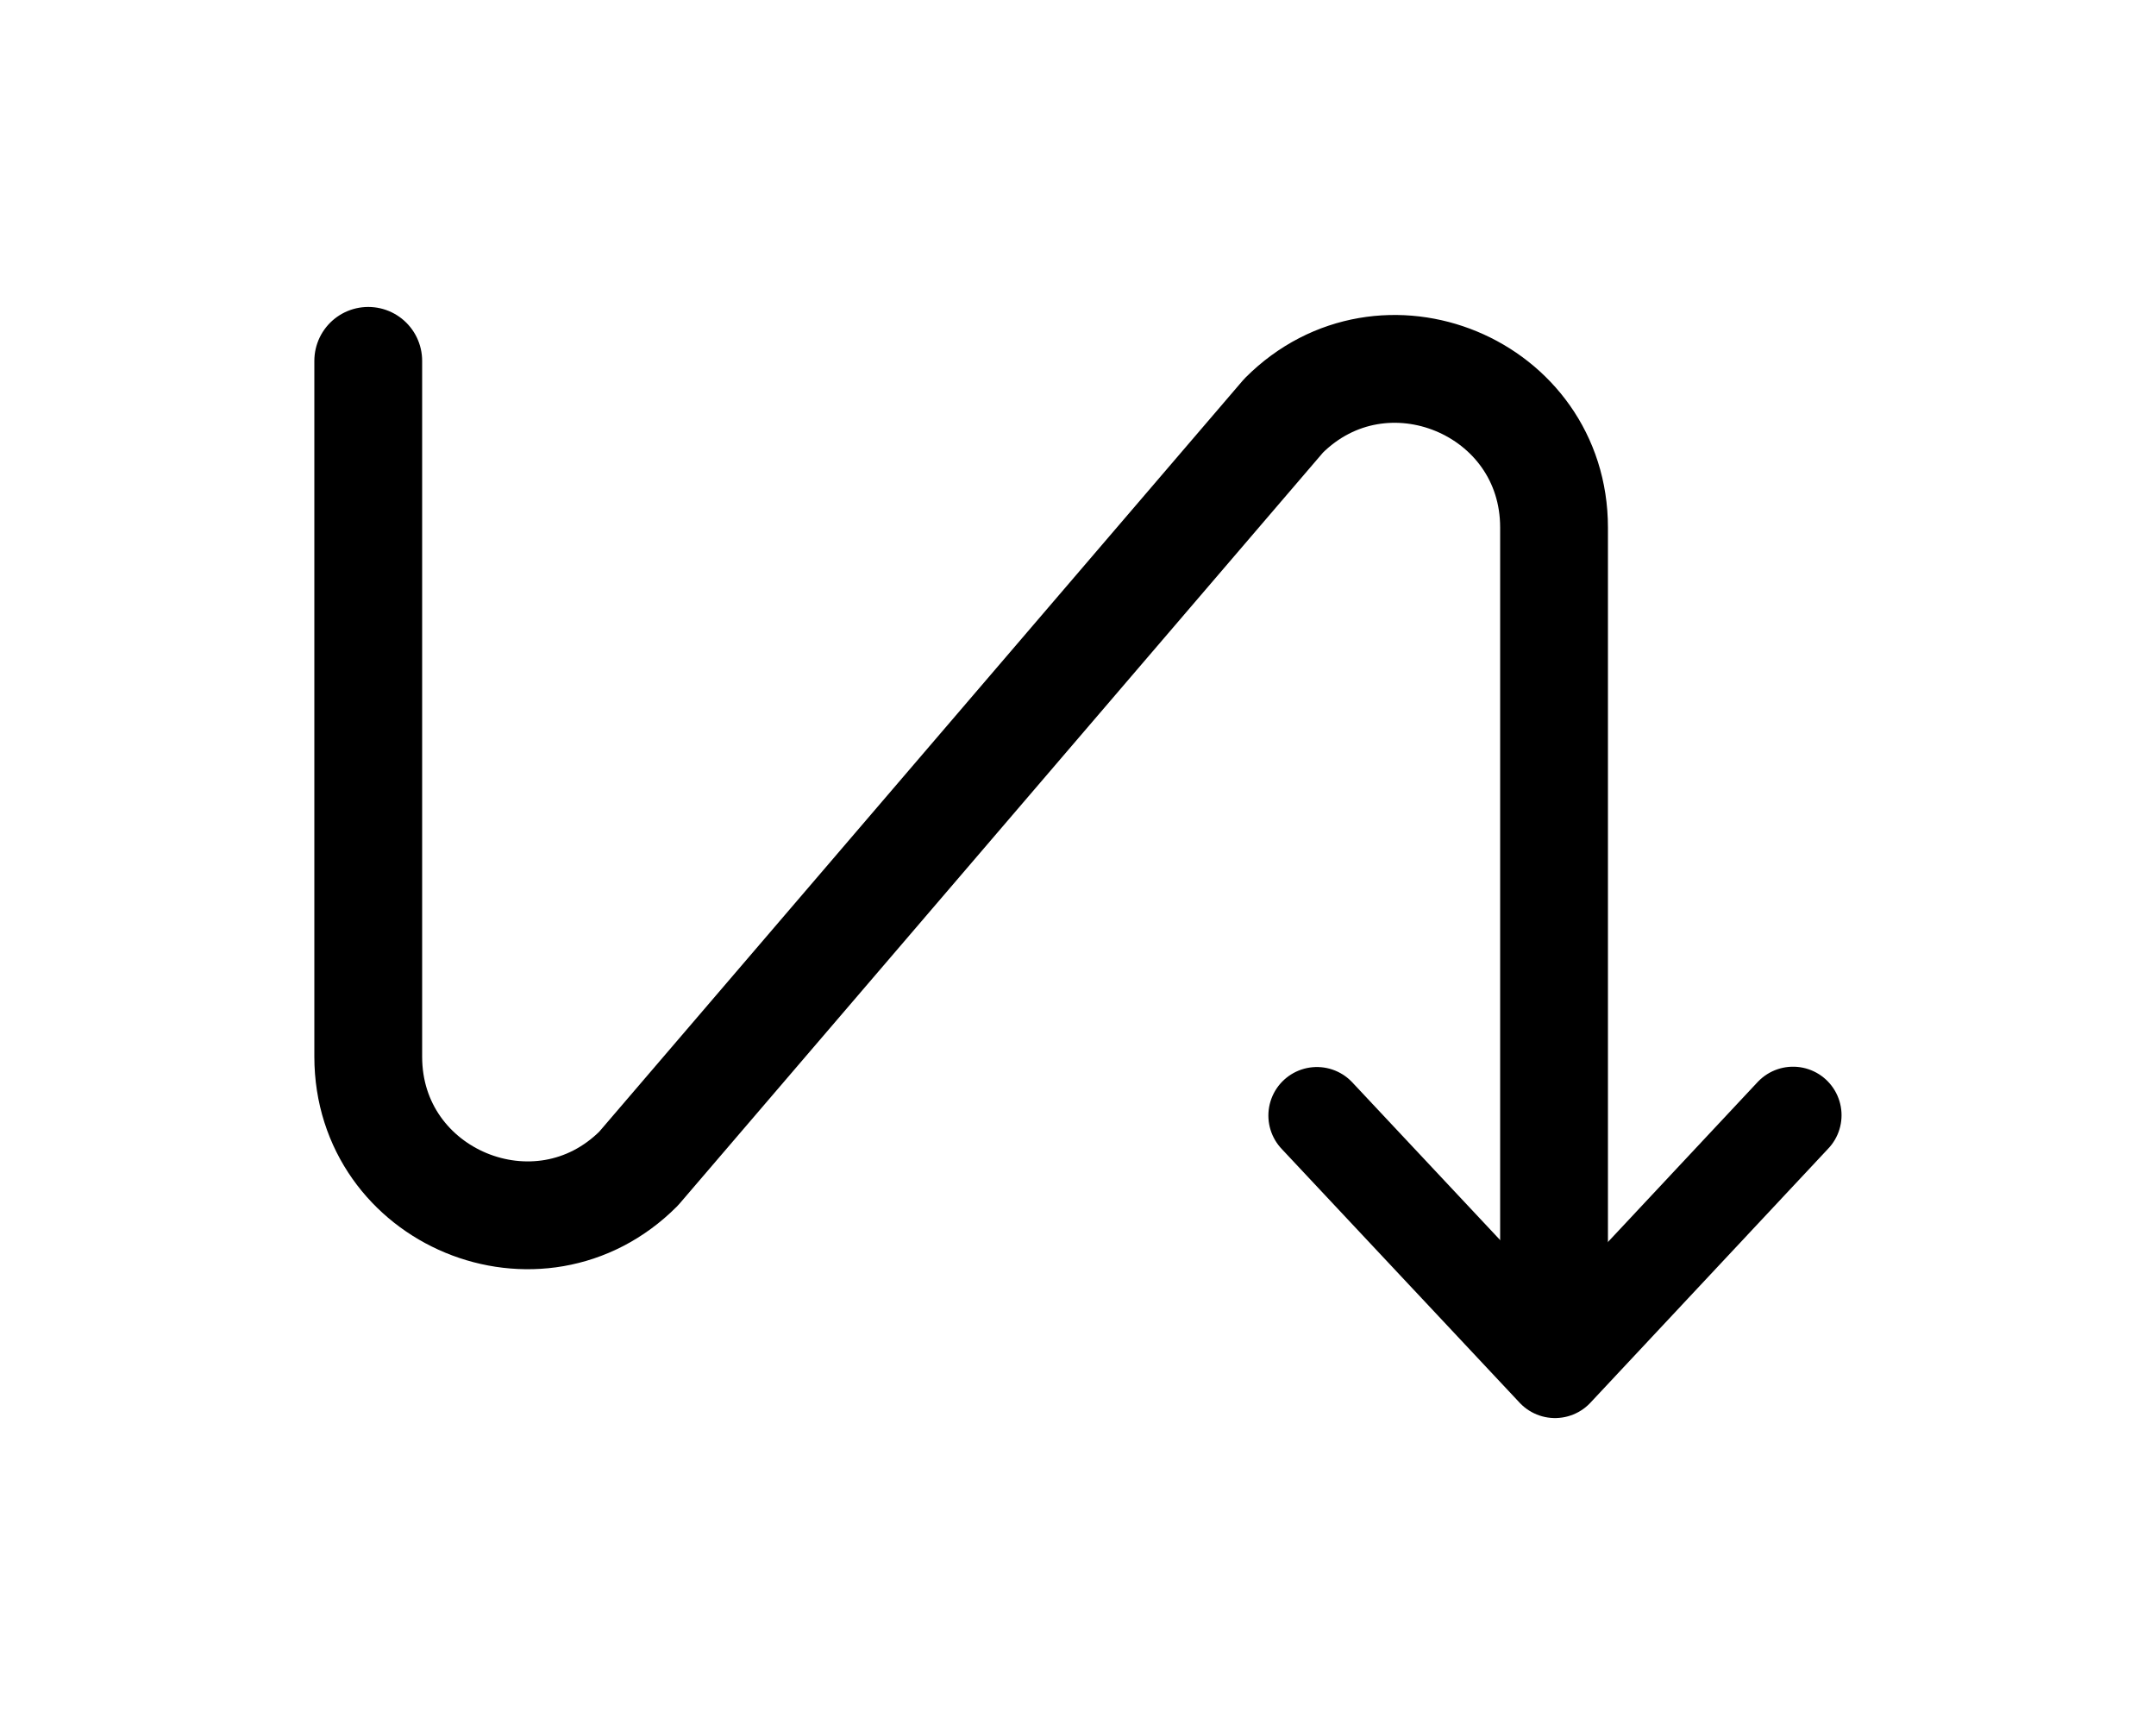
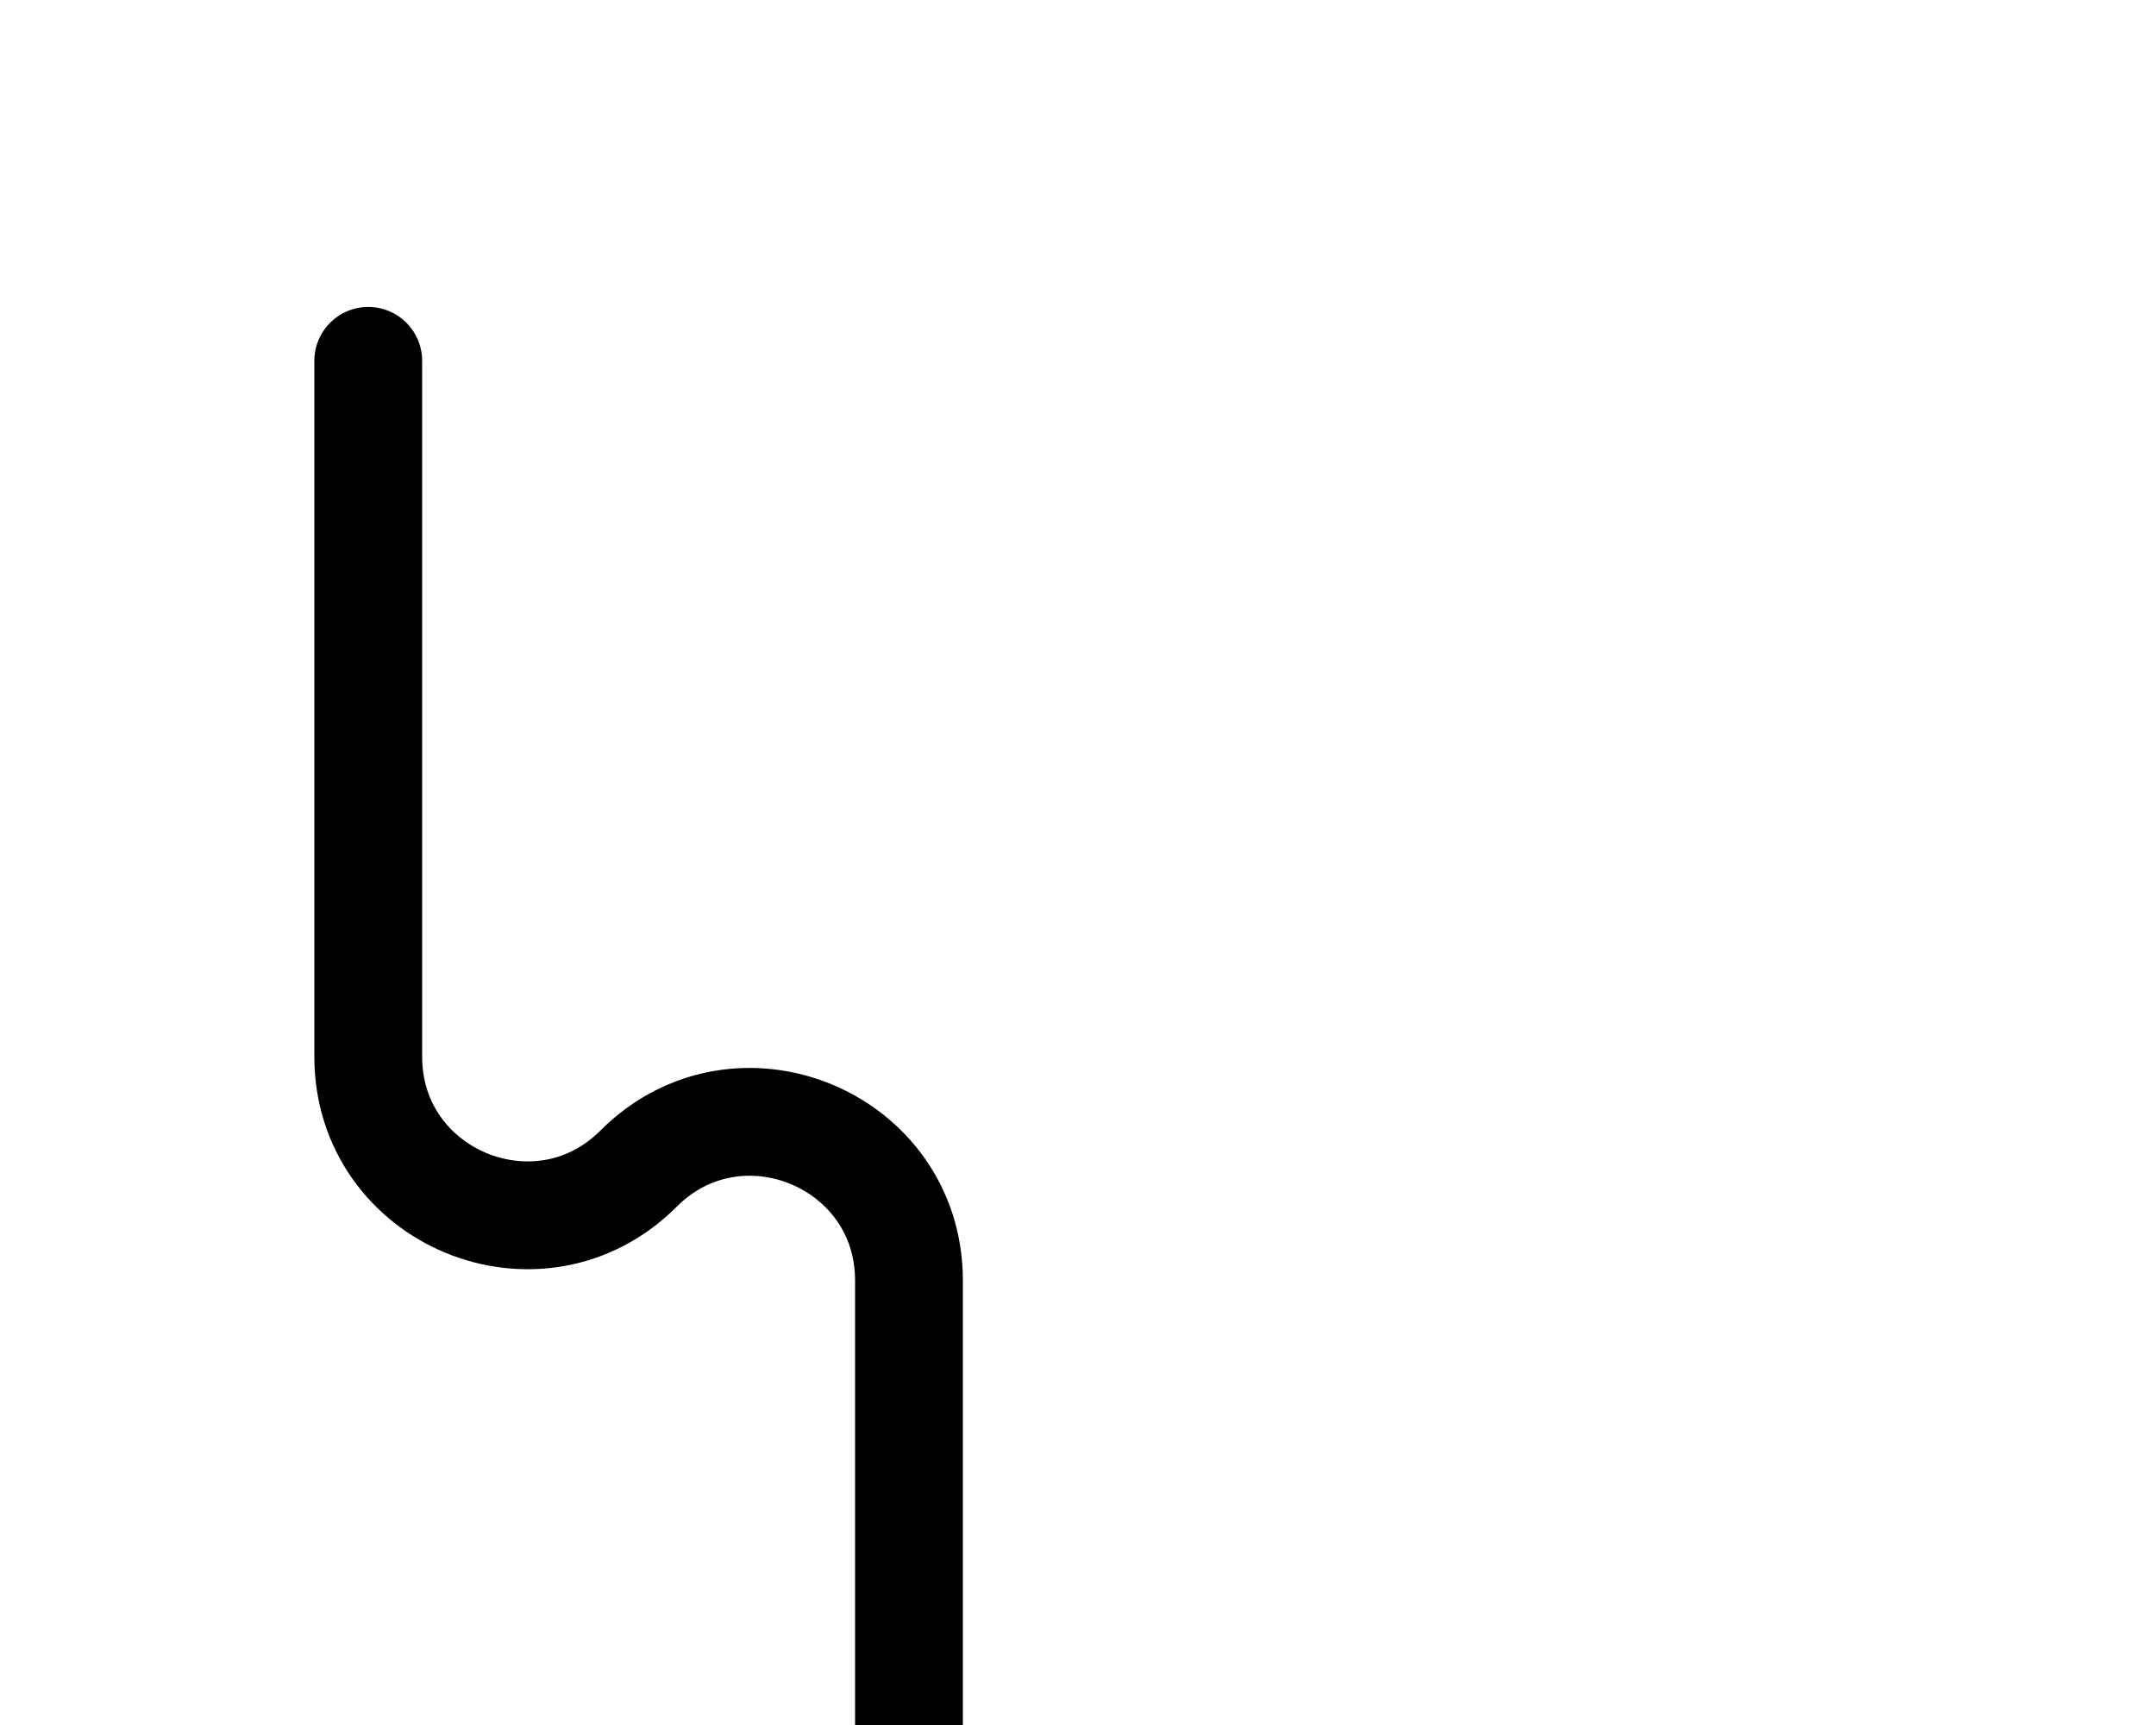
<svg xmlns="http://www.w3.org/2000/svg" xmlns:ns1="http://sodipodi.sourceforge.net/DTD/sodipodi-0.dtd" xmlns:ns2="http://www.inkscape.org/namespaces/inkscape" id="b" width="20" height="16" viewBox="0 0 20 16" version="1.1" ns1:docname="mesh-dir-left-right.svg" ns2:version="1.3.1 (91b66b0, 2023-11-16)" xml:space="preserve">
  <ns1:namedview id="namedview3" pagecolor="#ffffff" bordercolor="#000000" borderopacity="0.25" ns2:showpageshadow="2" ns2:pageopacity="0.0" ns2:pagecheckerboard="0" ns2:deskcolor="#d1d1d1" ns2:zoom="14.75" ns2:cx="5.9322034" ns2:cy="8.5423729" ns2:window-width="1312" ns2:window-height="449" ns2:window-x="40" ns2:window-y="389" ns2:window-maximized="0" ns2:current-layer="d" />
  <defs id="defs1">
    <style id="style1">.e{stroke:#000;stroke-linecap:round;stroke-linejoin:round;}.e,.f{fill:none;}.f{opacity:.2;stroke-width:0px;}</style>
  </defs>
  <g id="c">
    <g id="d">
      <g id="g1990" style="clip-rule:evenodd;fill-rule:evenodd;stroke-miterlimit:10" transform="translate(-2550.814,-1011.723)">
-         <path d="m 2554.23,1015.07 v 6.454 c 0,1.308 1.583,1.964 2.508,1.038 l 5.984,-6.984 c 0.926,-0.926 2.508,-0.27 2.508,1.038 v 7.454" style="fill:none;fill-rule:nonzero;stroke:#000000;stroke-width:1px;stroke-linecap:round;stroke-linejoin:round" id="path969" />
-         <path d="m 2563.03,1022.07 2.209,2.356 2.208,-2.359" style="fill:none;fill-rule:nonzero;stroke:#000000;stroke-width:0.9px;stroke-linecap:round;stroke-linejoin:round" id="path970" />
+         <path d="m 2554.23,1015.07 v 6.454 c 0,1.308 1.583,1.964 2.508,1.038 c 0.926,-0.926 2.508,-0.27 2.508,1.038 v 7.454" style="fill:none;fill-rule:nonzero;stroke:#000000;stroke-width:1px;stroke-linecap:round;stroke-linejoin:round" id="path969" />
      </g>
    </g>
  </g>
</svg>